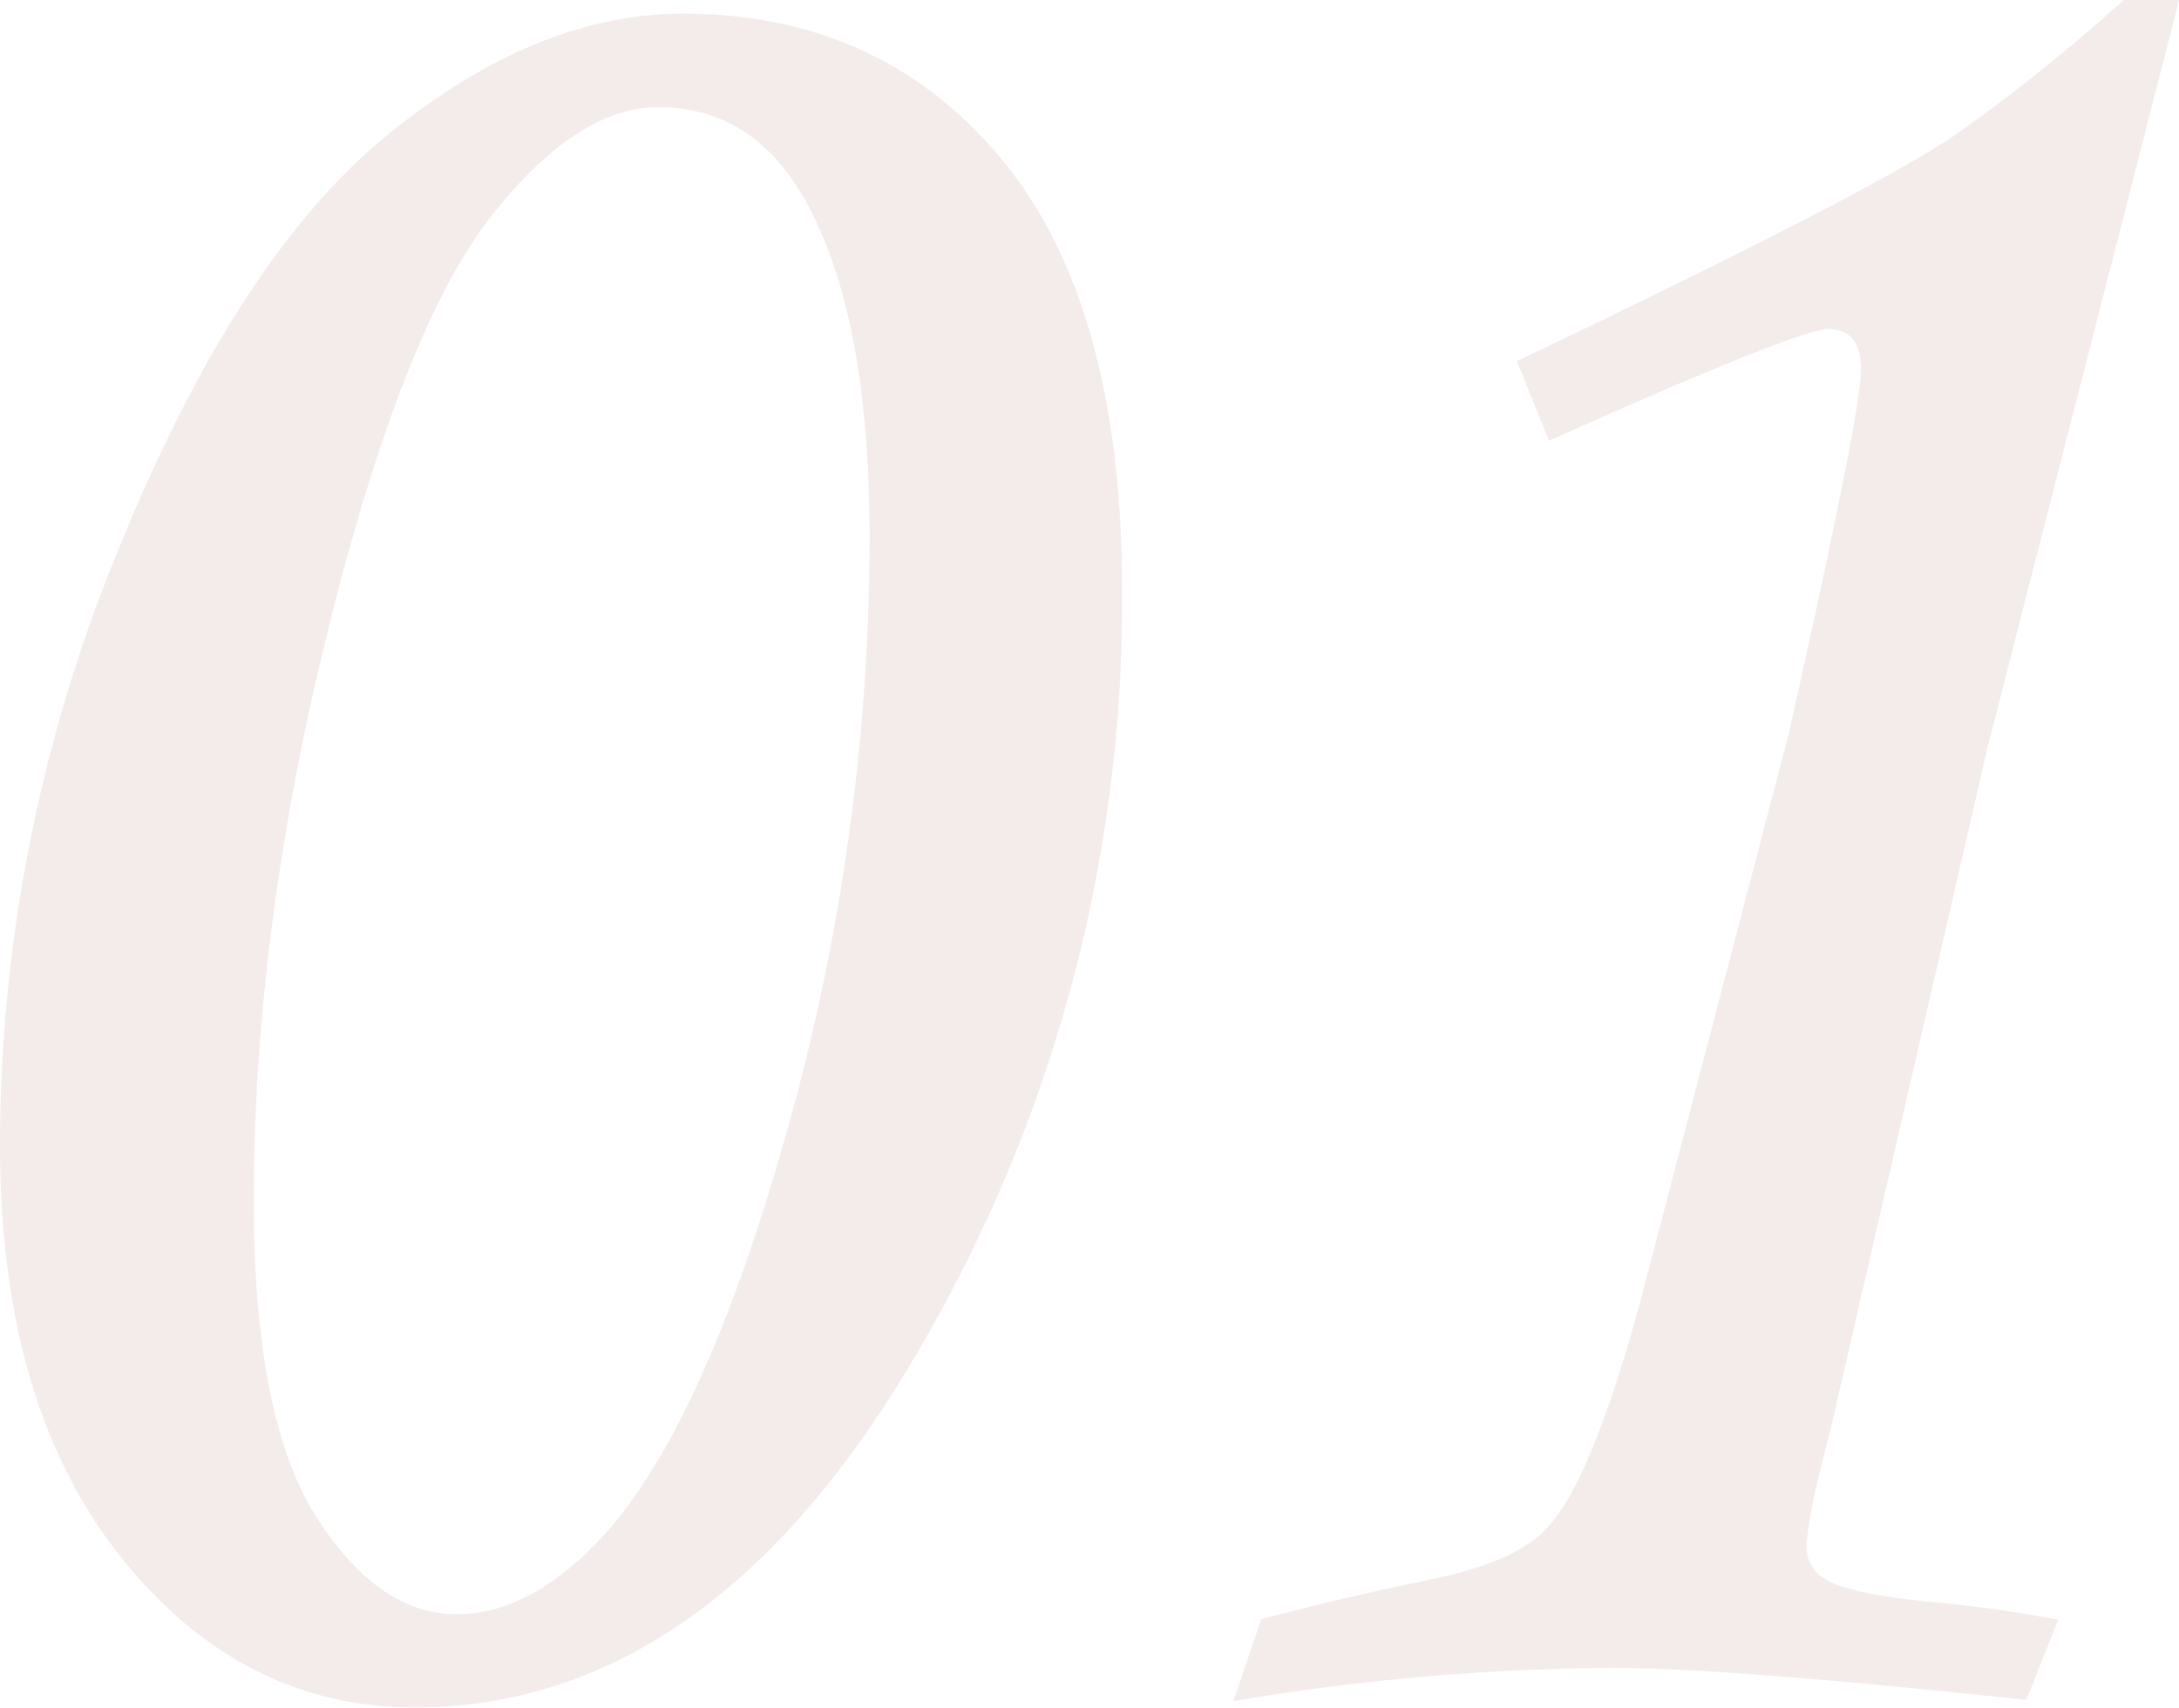
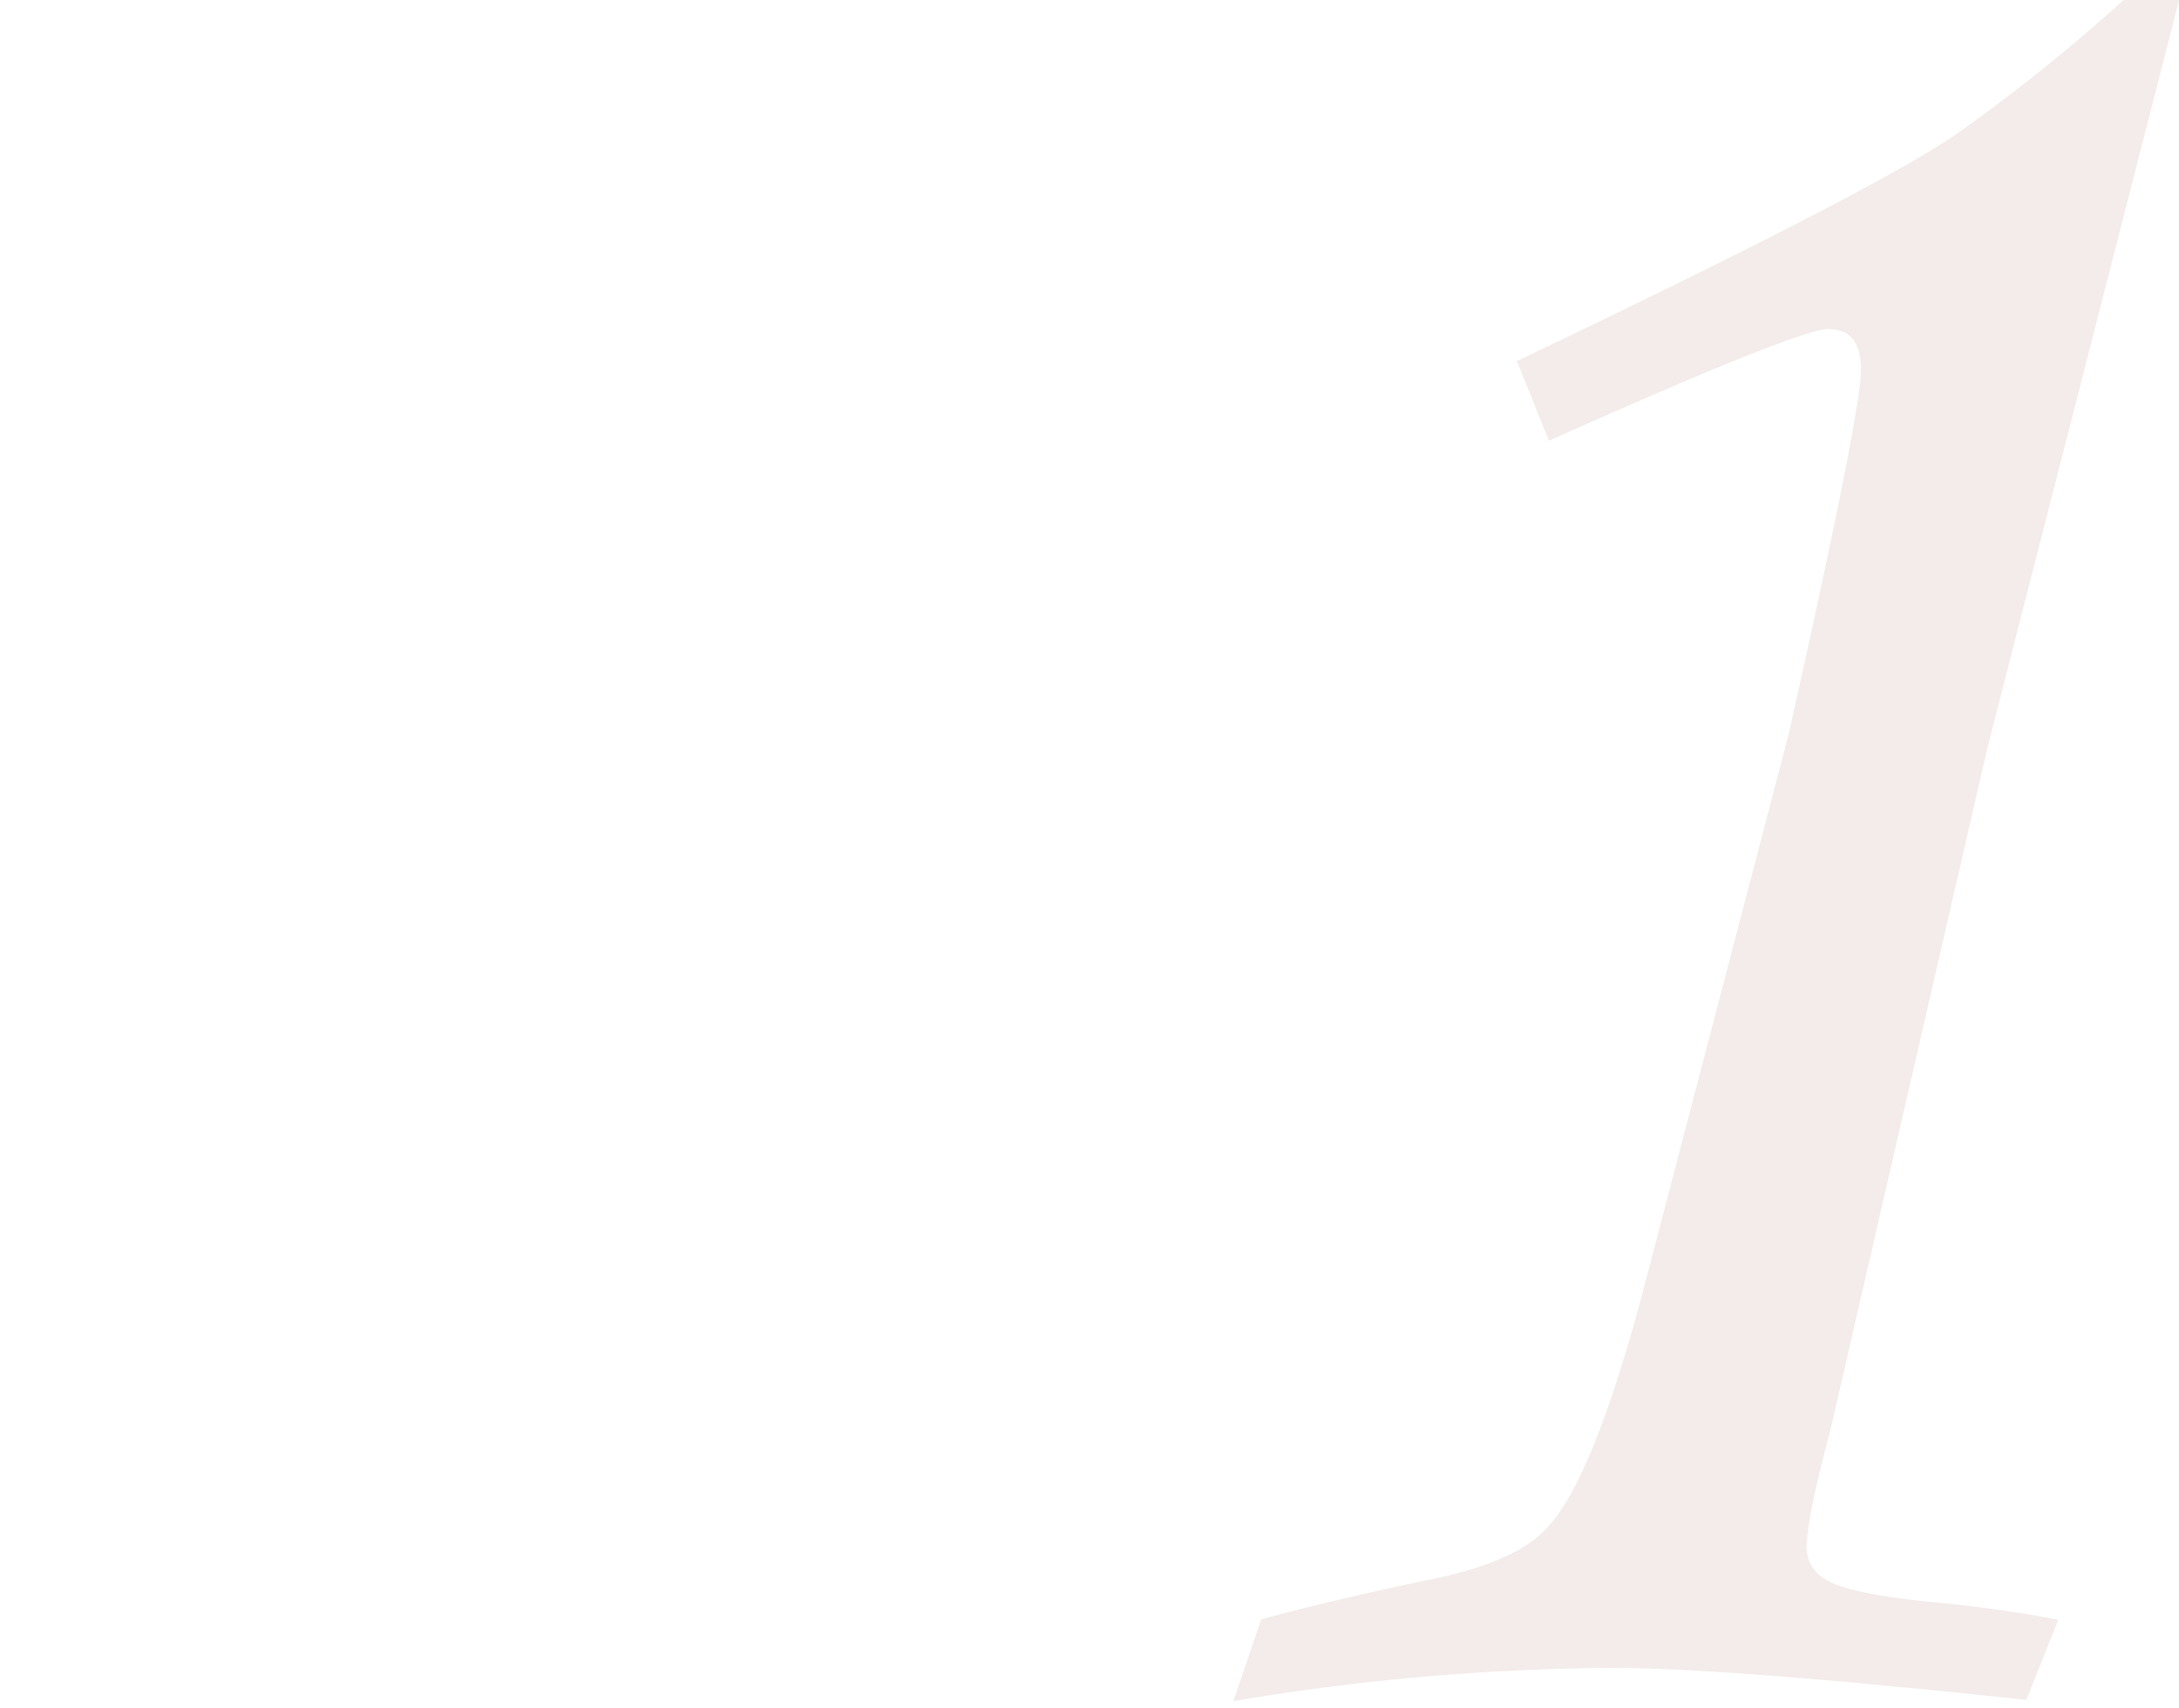
<svg xmlns="http://www.w3.org/2000/svg" viewBox="0 0 256.4 200.98">
  <defs>
    <style>.cls-1{opacity:0.1;}.cls-2{fill:#804228;stroke:#804228;stroke-miterlimit:10;stroke-width:1.5px;}</style>
  </defs>
  <g id="レイヤー_2" data-name="レイヤー 2">
    <g id="テキスト">
      <g class="cls-1">
-         <path class="cls-2" d="M80.35,2.36q23,0,37,16.94t13.94,50.63A173.5,173.5,0,0,1,107.18,159q-24.09,41.21-58.41,41.2-20.14,0-34.08-17.57T.75,134.76A183.74,183.74,0,0,1,14.61,65Q28.46,30.9,45.87,16.63T80.35,2.36Zm-2.9,9.51q-10,0-20.38,13.3T37.89,73.88q-8.78,35.4-8.78,67.49,0,25.82,7.49,37.58t17.16,11.78q8.55,0,16.92-8.55,12.41-12.75,22.4-48a258.76,258.76,0,0,0,10-70.89q0-27.57-8.38-41.28Q88.41,11.88,77.45,11.87Z" />
        <path class="cls-2" d="M250.18.75h5.26l-22.29,87-18.58,80.73q-2.73,10.15-2.74,13.7a5.08,5.08,0,0,0,2.74,4.43q2.75,1.68,12.41,2.66,7.25.65,14.18,1.93l-3.22,8.06q-34.65-3.72-48.34-3.71a276.89,276.89,0,0,0-43.35,3.71l2.74-8.06q8.38-2.25,19.18-4.51,10.64-2.1,14.5-6.45,5.31-5.64,11.12-27.07l17.4-66.55q8.53-38,8.54-43,0-5.64-4.67-5.64-3.56,0-32.39,12.89l-3.22-8q41.9-20,51.24-26.51A212.34,212.34,0,0,0,250.18.75Z" />
      </g>
    </g>
  </g>
</svg>